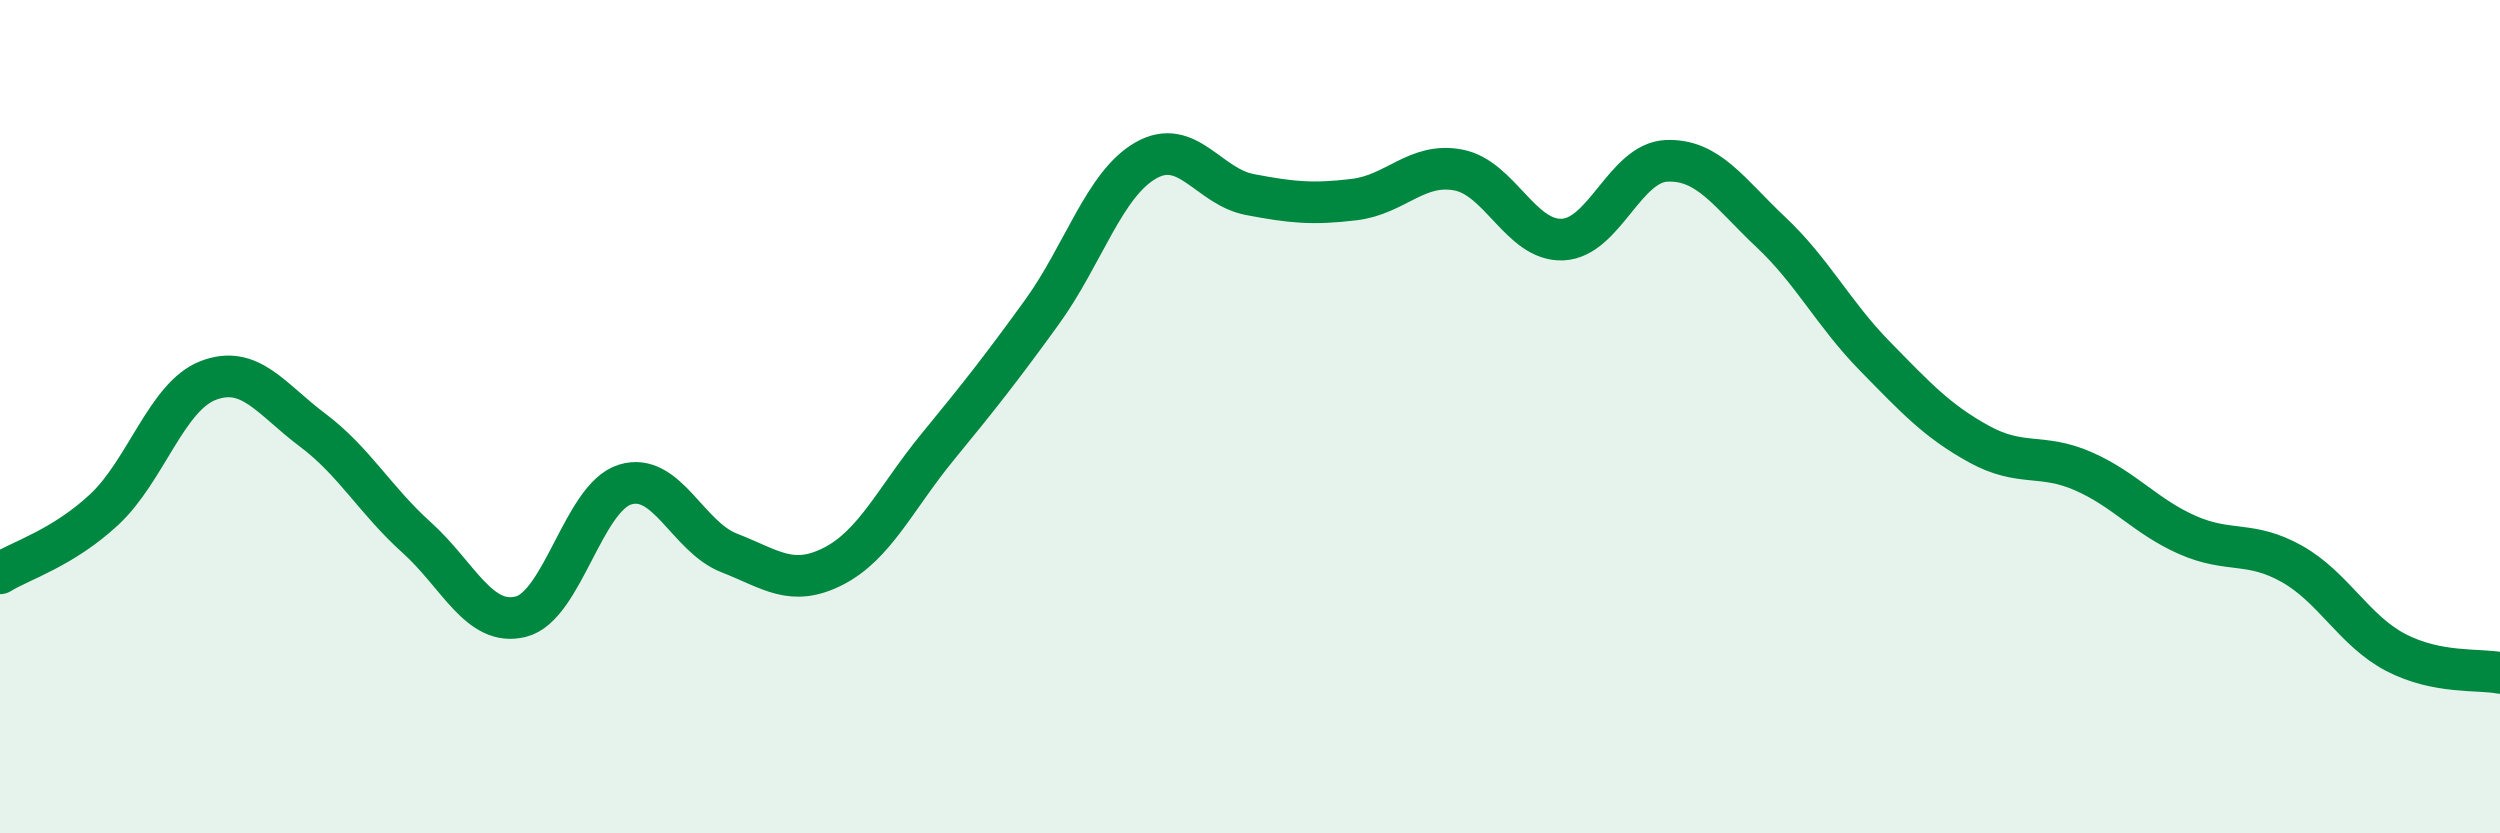
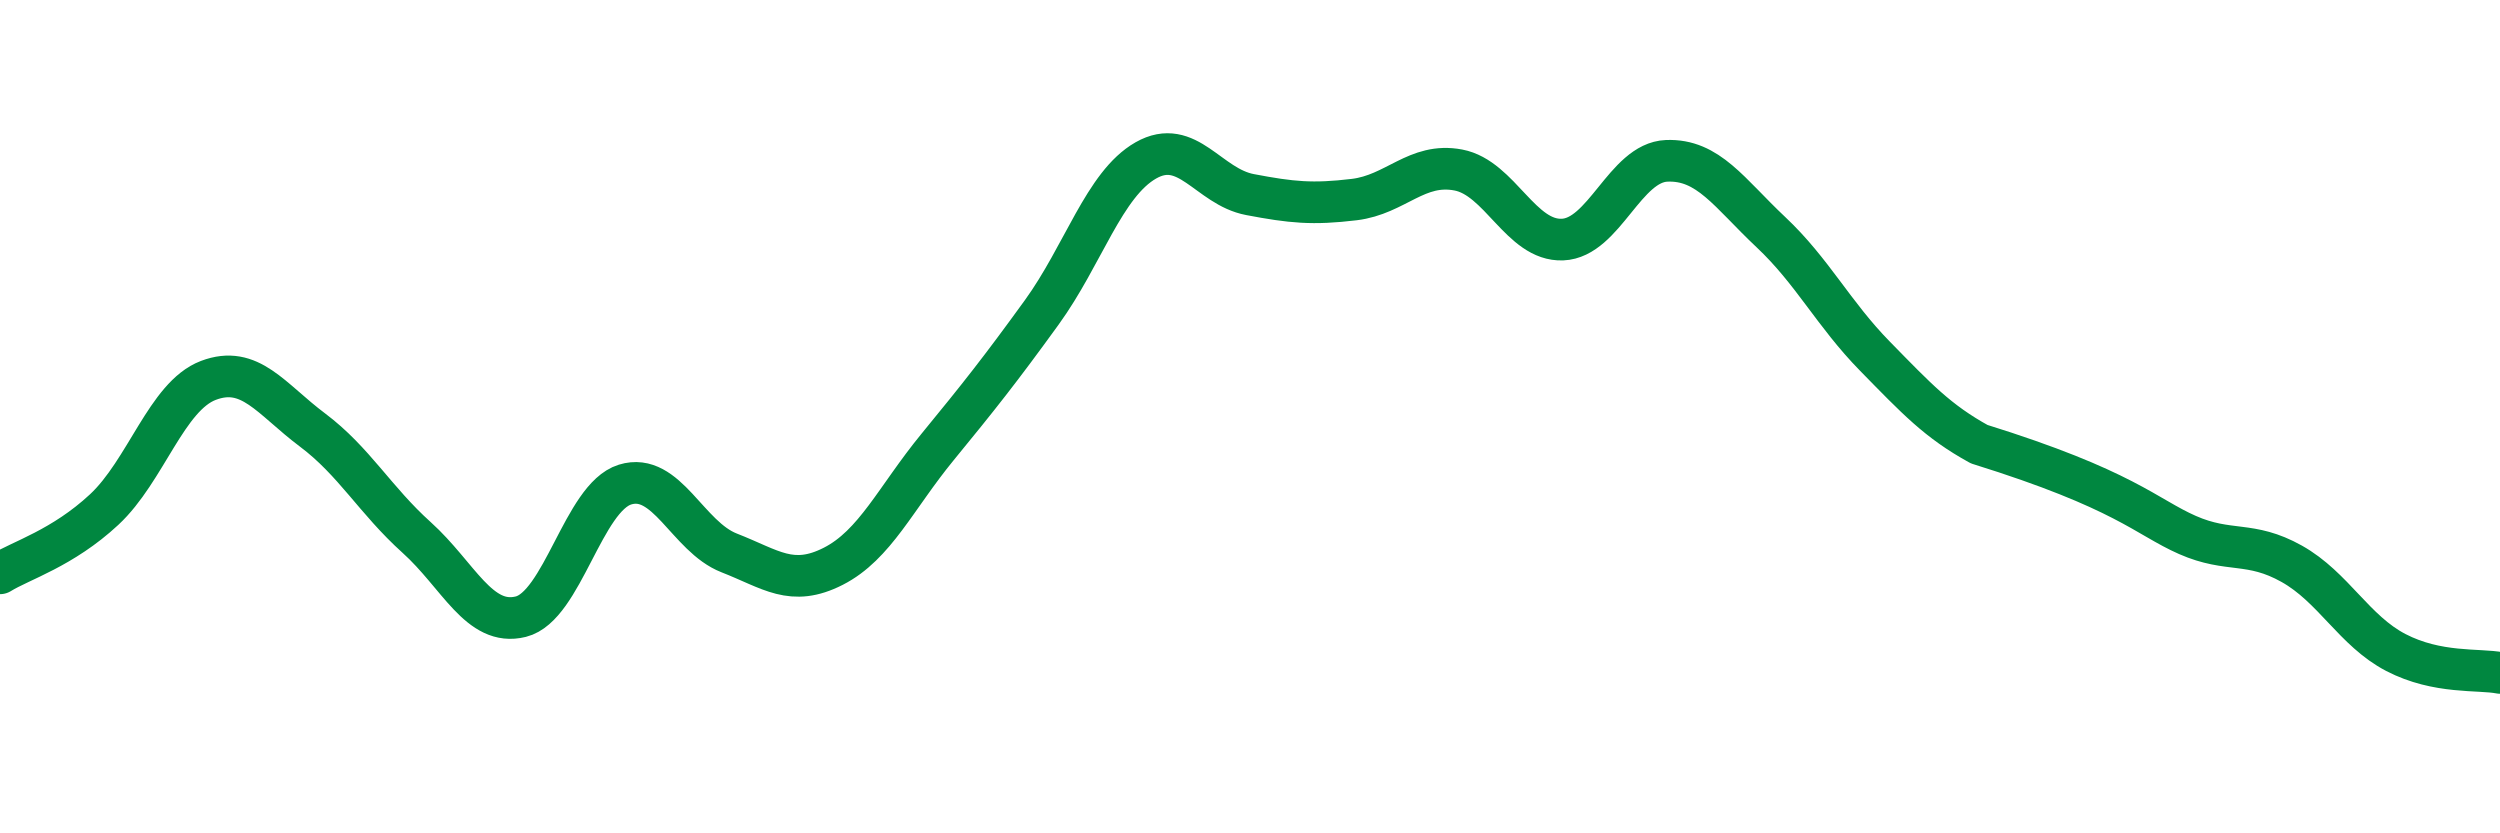
<svg xmlns="http://www.w3.org/2000/svg" width="60" height="20" viewBox="0 0 60 20">
-   <path d="M 0,13.76 C 0.5,13.45 1.5,13.16 2.5,12.23 C 3.5,11.3 4,9.51 5,9.13 C 6,8.75 6.5,9.57 7.5,10.32 C 8.5,11.07 9,12 10,12.9 C 11,13.8 11.5,15.05 12.5,14.8 C 13.5,14.55 14,11.94 15,11.63 C 16,11.32 16.5,12.88 17.5,13.27 C 18.5,13.66 19,14.1 20,13.59 C 21,13.08 21.5,11.95 22.5,10.73 C 23.5,9.51 24,8.88 25,7.5 C 26,6.12 26.5,4.42 27.5,3.85 C 28.5,3.28 29,4.48 30,4.67 C 31,4.86 31.5,4.91 32.5,4.79 C 33.5,4.67 34,3.89 35,4.08 C 36,4.27 36.5,5.79 37.5,5.75 C 38.5,5.71 39,3.9 40,3.86 C 41,3.82 41.5,4.63 42.5,5.57 C 43.5,6.51 44,7.53 45,8.55 C 46,9.57 46.5,10.11 47.5,10.66 C 48.5,11.21 49,10.87 50,11.31 C 51,11.75 51.5,12.4 52.5,12.84 C 53.5,13.28 54,12.97 55,13.53 C 56,14.09 56.5,15.14 57.5,15.66 C 58.5,16.18 59.5,16.05 60,16.15L60 20L0 20Z" fill="#008740" opacity="0.1" stroke-linecap="round" stroke-linejoin="round" />
-   <path d="M 0,13.76 C 0.5,13.45 1.5,13.16 2.5,12.23 C 3.5,11.3 4,9.51 5,9.13 C 6,8.75 6.5,9.57 7.5,10.32 C 8.5,11.07 9,12 10,12.9 C 11,13.8 11.5,15.05 12.5,14.8 C 13.5,14.55 14,11.94 15,11.63 C 16,11.32 16.5,12.88 17.5,13.27 C 18.5,13.66 19,14.1 20,13.59 C 21,13.08 21.5,11.95 22.5,10.73 C 23.5,9.51 24,8.88 25,7.5 C 26,6.12 26.5,4.42 27.5,3.85 C 28.5,3.28 29,4.48 30,4.67 C 31,4.86 31.5,4.91 32.5,4.79 C 33.5,4.67 34,3.89 35,4.08 C 36,4.27 36.5,5.79 37.5,5.75 C 38.5,5.71 39,3.9 40,3.86 C 41,3.82 41.5,4.63 42.5,5.57 C 43.5,6.51 44,7.53 45,8.55 C 46,9.57 46.5,10.11 47.5,10.66 C 48.5,11.21 49,10.87 50,11.31 C 51,11.75 51.5,12.4 52.5,12.84 C 53.5,13.28 54,12.97 55,13.53 C 56,14.09 56.5,15.14 57.5,15.66 C 58.5,16.18 59.5,16.05 60,16.15" stroke="#008740" stroke-width="1" fill="none" stroke-linecap="round" stroke-linejoin="round" />
+   <path d="M 0,13.76 C 0.5,13.45 1.5,13.16 2.5,12.23 C 3.5,11.3 4,9.51 5,9.13 C 6,8.75 6.5,9.57 7.5,10.32 C 8.5,11.07 9,12 10,12.9 C 11,13.8 11.5,15.05 12.5,14.8 C 13.5,14.55 14,11.94 15,11.63 C 16,11.32 16.5,12.88 17.5,13.27 C 18.5,13.66 19,14.1 20,13.59 C 21,13.08 21.5,11.95 22.5,10.73 C 23.5,9.51 24,8.88 25,7.5 C 26,6.12 26.5,4.42 27.5,3.85 C 28.5,3.28 29,4.48 30,4.67 C 31,4.86 31.5,4.91 32.5,4.79 C 33.5,4.67 34,3.89 35,4.08 C 36,4.27 36.5,5.79 37.5,5.75 C 38.5,5.71 39,3.9 40,3.86 C 41,3.82 41.5,4.63 42.5,5.57 C 43.5,6.51 44,7.53 45,8.55 C 46,9.57 46.5,10.11 47.5,10.66 C 51,11.75 51.5,12.4 52.5,12.84 C 53.5,13.28 54,12.97 55,13.53 C 56,14.09 56.5,15.14 57.5,15.66 C 58.5,16.18 59.5,16.05 60,16.15" stroke="#008740" stroke-width="1" fill="none" stroke-linecap="round" stroke-linejoin="round" />
</svg>